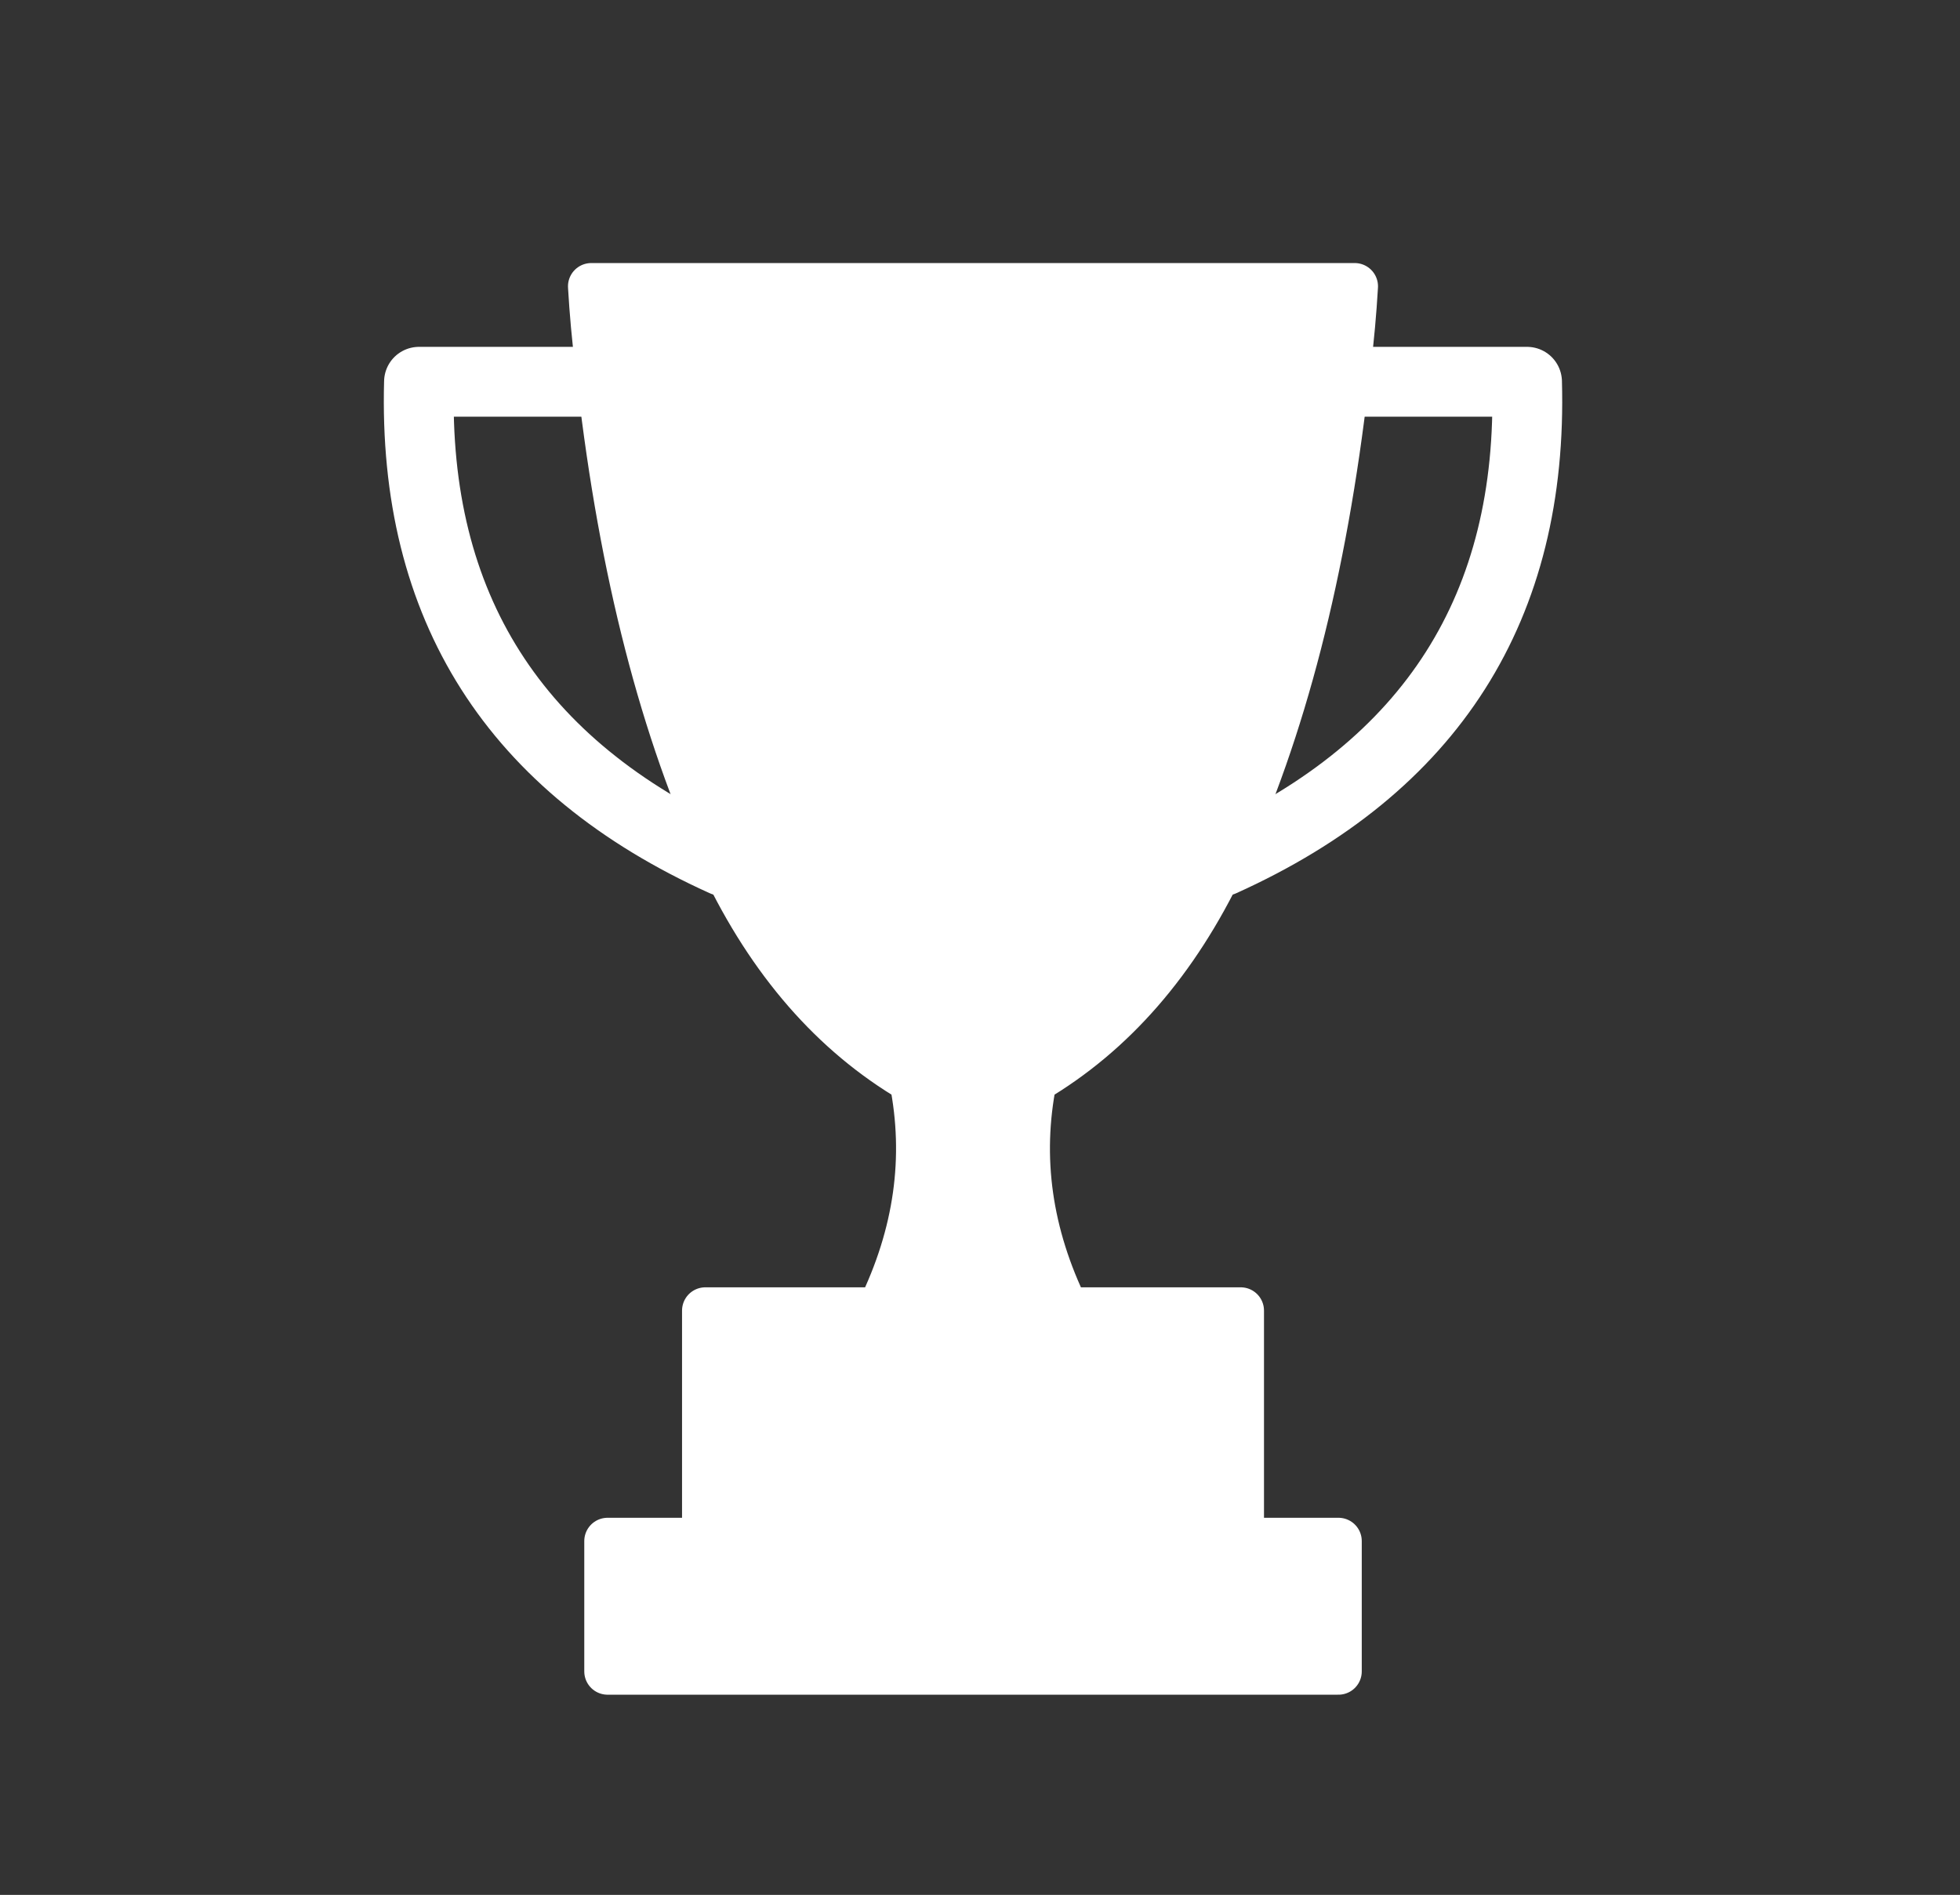
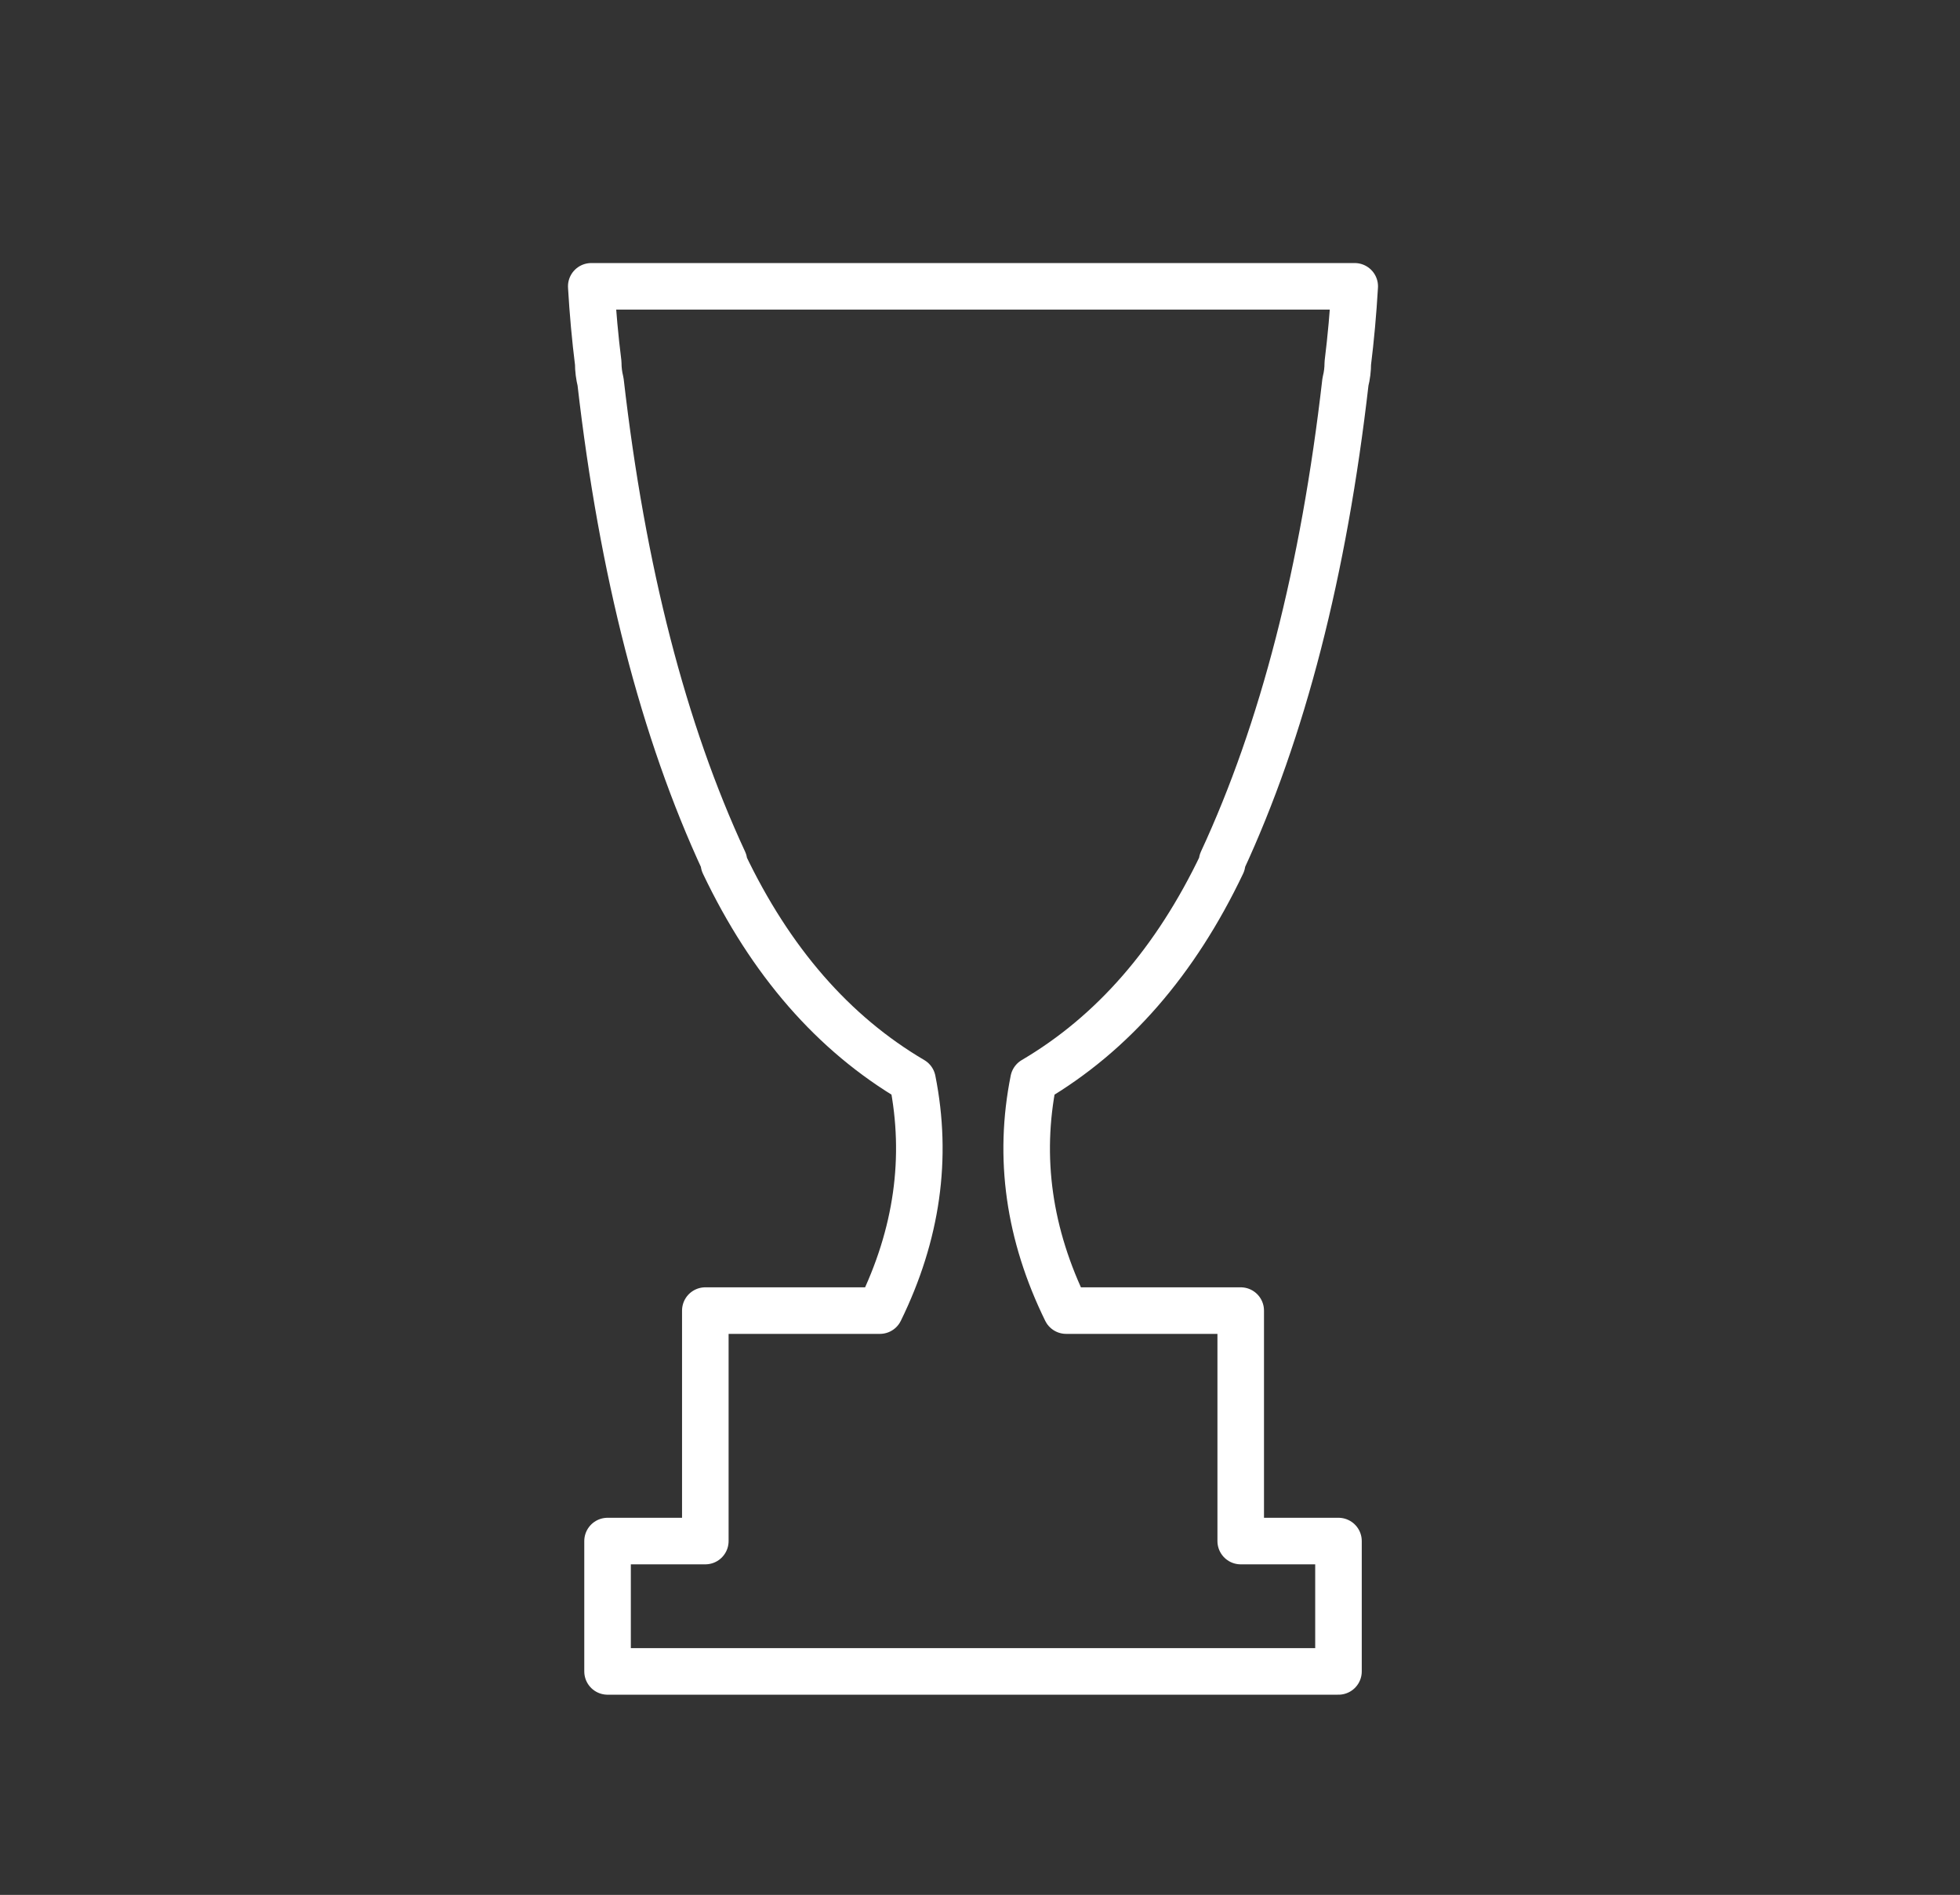
<svg xmlns="http://www.w3.org/2000/svg" version="1.1" id="Selected_Items" x="0px" y="0px" width="42.1px" height="40.7px" viewBox="0 0 42.1 40.7" enable-background="new 0 0 42.1 40.7" xml:space="preserve">
  <rect x="0" y="0" width="42.1" height="40.7" fill="#333333" stroke="none" />
  <g>
-     <path fill-rule="evenodd" clip-rule="evenodd" fill="#ffffff" d="M28.95,7.8c0,0.133-0.017,0.267-0.05,0.4   c-0.467,4.066-1.351,7.5-2.65,10.3v0.05c-1,2.1-2.35,3.65-4.05,4.65c-0.334,1.666-0.101,3.316,0.7,4.95h3.75V33.1h2.1V35.9h-15.7   V33.1h2.1V28.15h3.75c0.8-1.634,1.033-3.284,0.7-4.95c-1.7-1-3.05-2.55-4.05-4.65V18.5c-1.3-2.8-2.183-6.233-2.65-10.3   c-0.033-0.133-0.05-0.267-0.05-0.4c-0.067-0.533-0.117-1.083-0.15-1.65H29.1C29.066,6.717,29.017,7.267,28.95,7.8z" />
    <path fill-rule="evenodd" clip-rule="evenodd" fill="none" stroke="#ffffff" stroke-linecap="round" stroke-linejoin="round" stroke-miterlimit="3" d="   M28.95,7.8c0.066-0.533,0.116-1.083,0.149-1.65H12.7c0.033,0.567,0.083,1.117,0.15,1.65c0,0.133,0.017,0.267,0.05,0.4   c0.467,4.066,1.35,7.5,2.65,10.3v0.05c1,2.1,2.35,3.65,4.05,4.65c0.333,1.666,0.1,3.316-0.7,4.95h-3.75V33.1h-2.1V35.9h15.7V33.1   h-2.1V28.15H22.9c-0.801-1.634-1.034-3.284-0.7-4.95c1.7-1,3.05-2.55,4.05-4.65V18.5c1.3-2.8,2.184-6.233,2.65-10.3   C28.934,8.067,28.95,7.933,28.95,7.8z" />
-     <path fill-rule="evenodd" clip-rule="evenodd" fill="none" stroke="#ffffff" stroke-width="1.5" stroke-linecap="round" stroke-linejoin="round" stroke-miterlimit="3" d="   M28.9,8.2H32.8c0.134,4.833-2.05,8.267-6.55,10.3 M12.9,8.2H9c-0.133,4.833,2.05,8.267,6.55,10.3" />
  </g>
</svg>